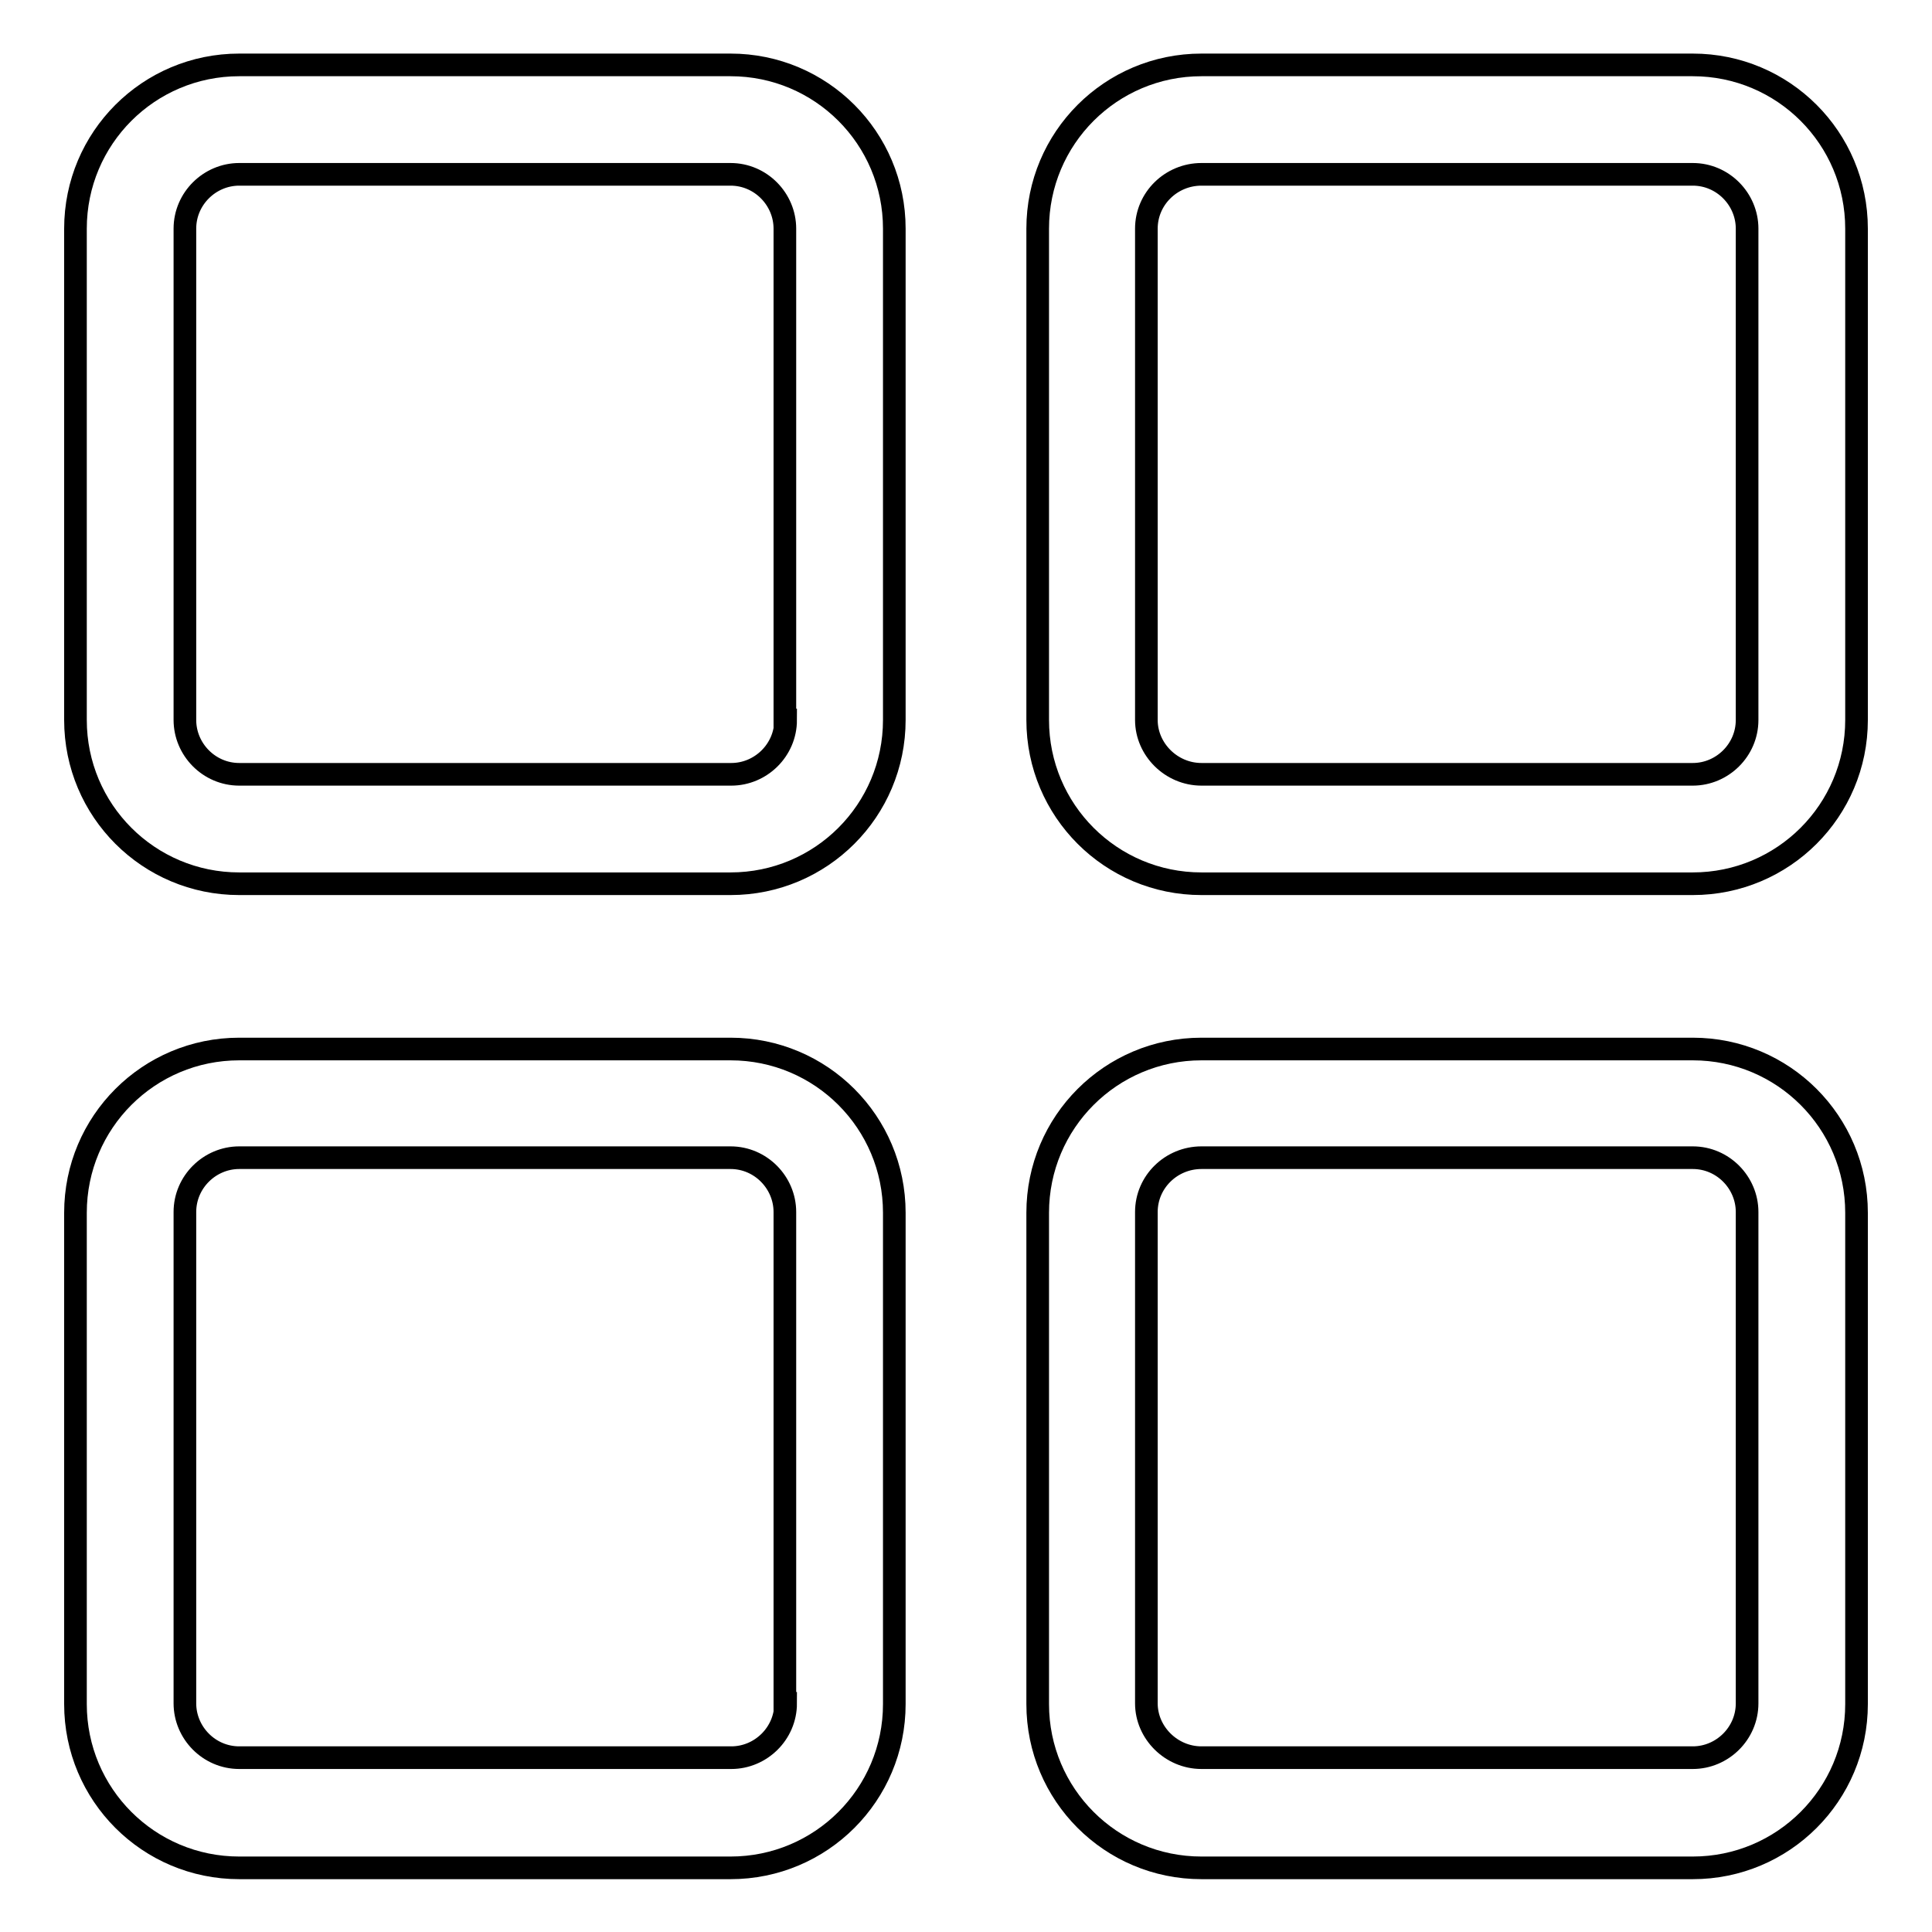
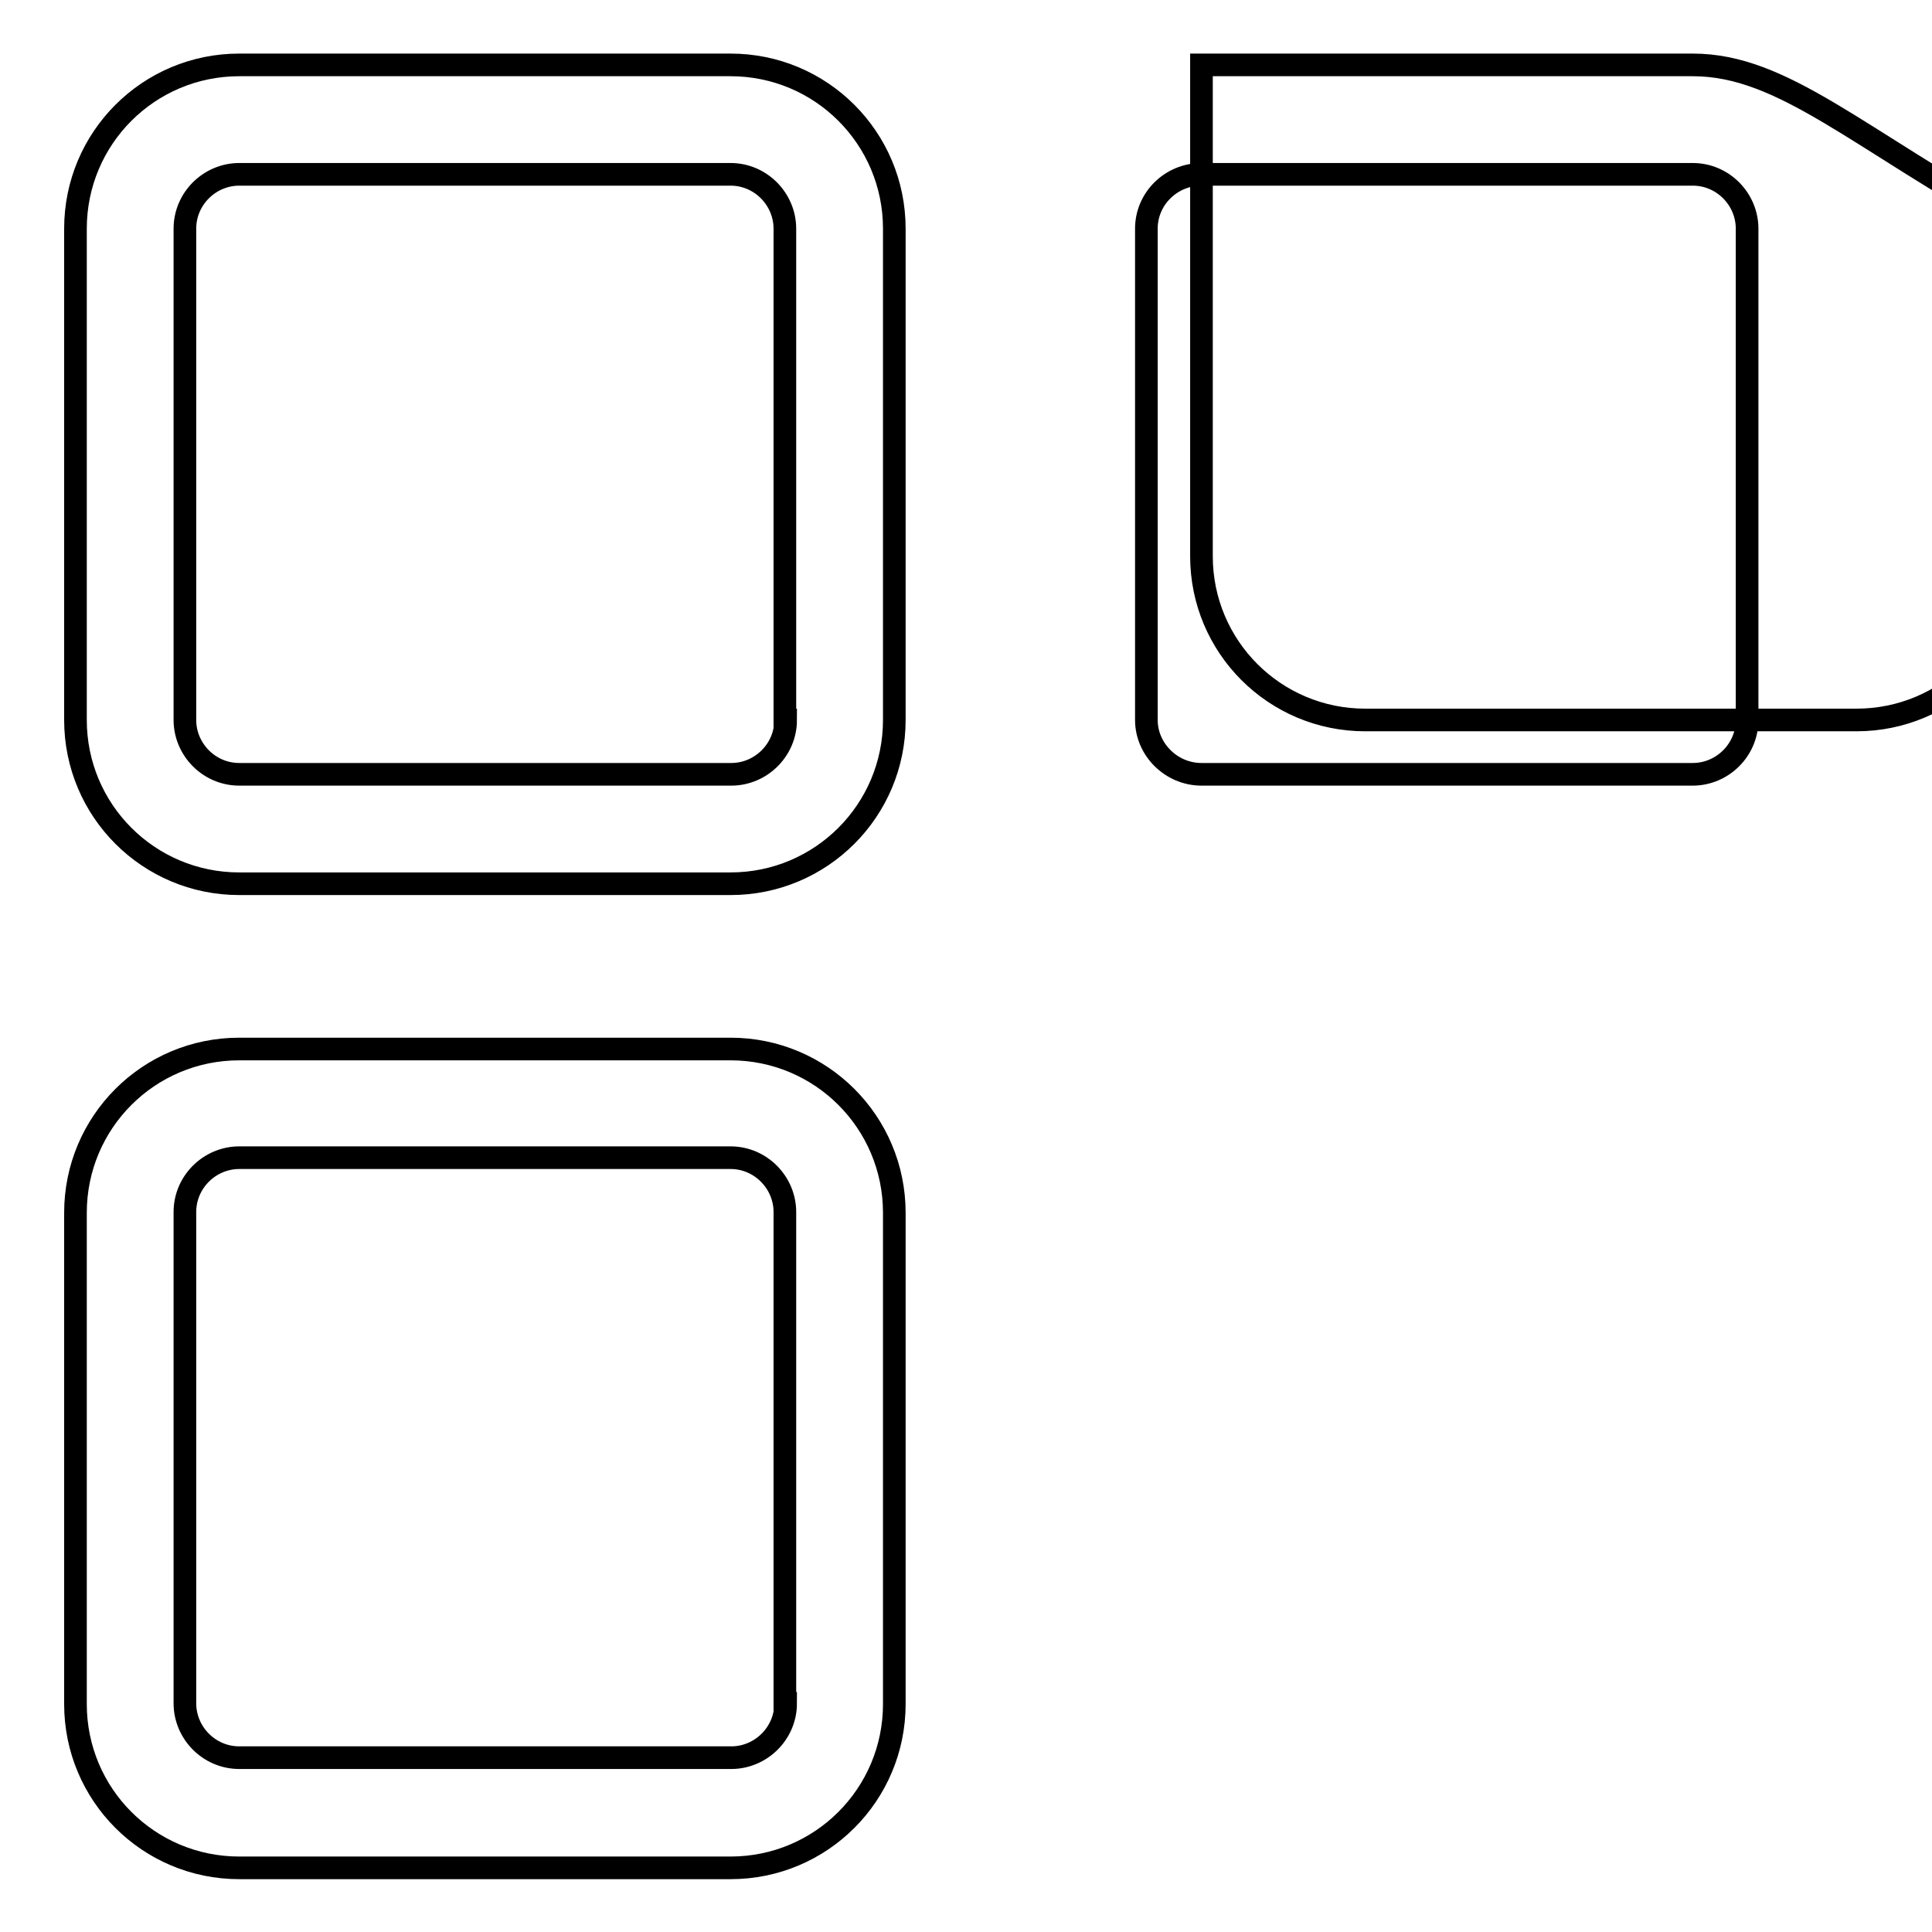
<svg xmlns="http://www.w3.org/2000/svg" version="1.1" x="0px" y="0px" viewBox="0 0 256 256" enable-background="new 0 0 256 256" xml:space="preserve">
  <g>
    <g>
      <path stroke-width="3" fill-opacity="0" stroke="#000000" d="M96.8,8.6H31.7c-12,0-21.7,9.7-21.7,21.7v65.1c0,12,9.7,21.7,21.7,21.7h65.1c12,0,21.7-9.7,21.7-21.7V30.3C118.5,18.3,108.8,8.6,96.8,8.6z M104.1,95.4c0,4-3.3,7.2-7.2,7.2H31.7c-4,0-7.2-3.3-7.2-7.2V30.3c0-4,3.3-7.2,7.2-7.2h65.1c4,0,7.2,3.3,7.2,7.2V95.4z" />
-       <path stroke-width="3" fill-opacity="0" stroke="#000000" d="M224.3,8.6h-65.1c-12,0-21.7,9.7-21.7,21.7v65.1c0,12,9.7,21.7,21.7,21.7h65.1c12,0,21.7-9.7,21.7-21.7V30.3C246,18.3,236.3,8.6,224.3,8.6z M231.5,95.4c0,4-3.3,7.2-7.2,7.2h-65.1c-4,0-7.3-3.3-7.3-7.2V30.3c0-4,3.3-7.2,7.3-7.2h65.1c4,0,7.2,3.3,7.2,7.2V95.4L231.5,95.4z" />
-       <path stroke-width="3" fill-opacity="0" stroke="#000000" d="M224.3,139h-65.1c-12,0-21.7,9.7-21.7,21.7v65.1c0,12,9.7,21.7,21.7,21.7h65.1c12,0,21.7-9.7,21.7-21.7v-65.1C246,148.7,236.3,139,224.3,139z M231.5,225.7c0,4-3.3,7.2-7.2,7.2h-65.1c-4,0-7.3-3.3-7.3-7.2v-65.1c0-4,3.3-7.2,7.3-7.2h65.1c4,0,7.2,3.3,7.2,7.2V225.7L231.5,225.7z" />
+       <path stroke-width="3" fill-opacity="0" stroke="#000000" d="M224.3,8.6h-65.1v65.1c0,12,9.7,21.7,21.7,21.7h65.1c12,0,21.7-9.7,21.7-21.7V30.3C246,18.3,236.3,8.6,224.3,8.6z M231.5,95.4c0,4-3.3,7.2-7.2,7.2h-65.1c-4,0-7.3-3.3-7.3-7.2V30.3c0-4,3.3-7.2,7.3-7.2h65.1c4,0,7.2,3.3,7.2,7.2V95.4L231.5,95.4z" />
      <path stroke-width="3" fill-opacity="0" stroke="#000000" d="M96.8,139H31.7c-12,0-21.7,9.7-21.7,21.7v65.1c0,12,9.7,21.7,21.7,21.7h65.1c12,0,21.7-9.7,21.7-21.7v-65.1C118.5,148.7,108.8,139,96.8,139z M104.1,225.7c0,4-3.3,7.2-7.2,7.2H31.7c-4,0-7.2-3.3-7.2-7.2v-65.1c0-4,3.3-7.2,7.2-7.2h65.1c4,0,7.2,3.3,7.2,7.2V225.7z" />
    </g>
  </g>
</svg>